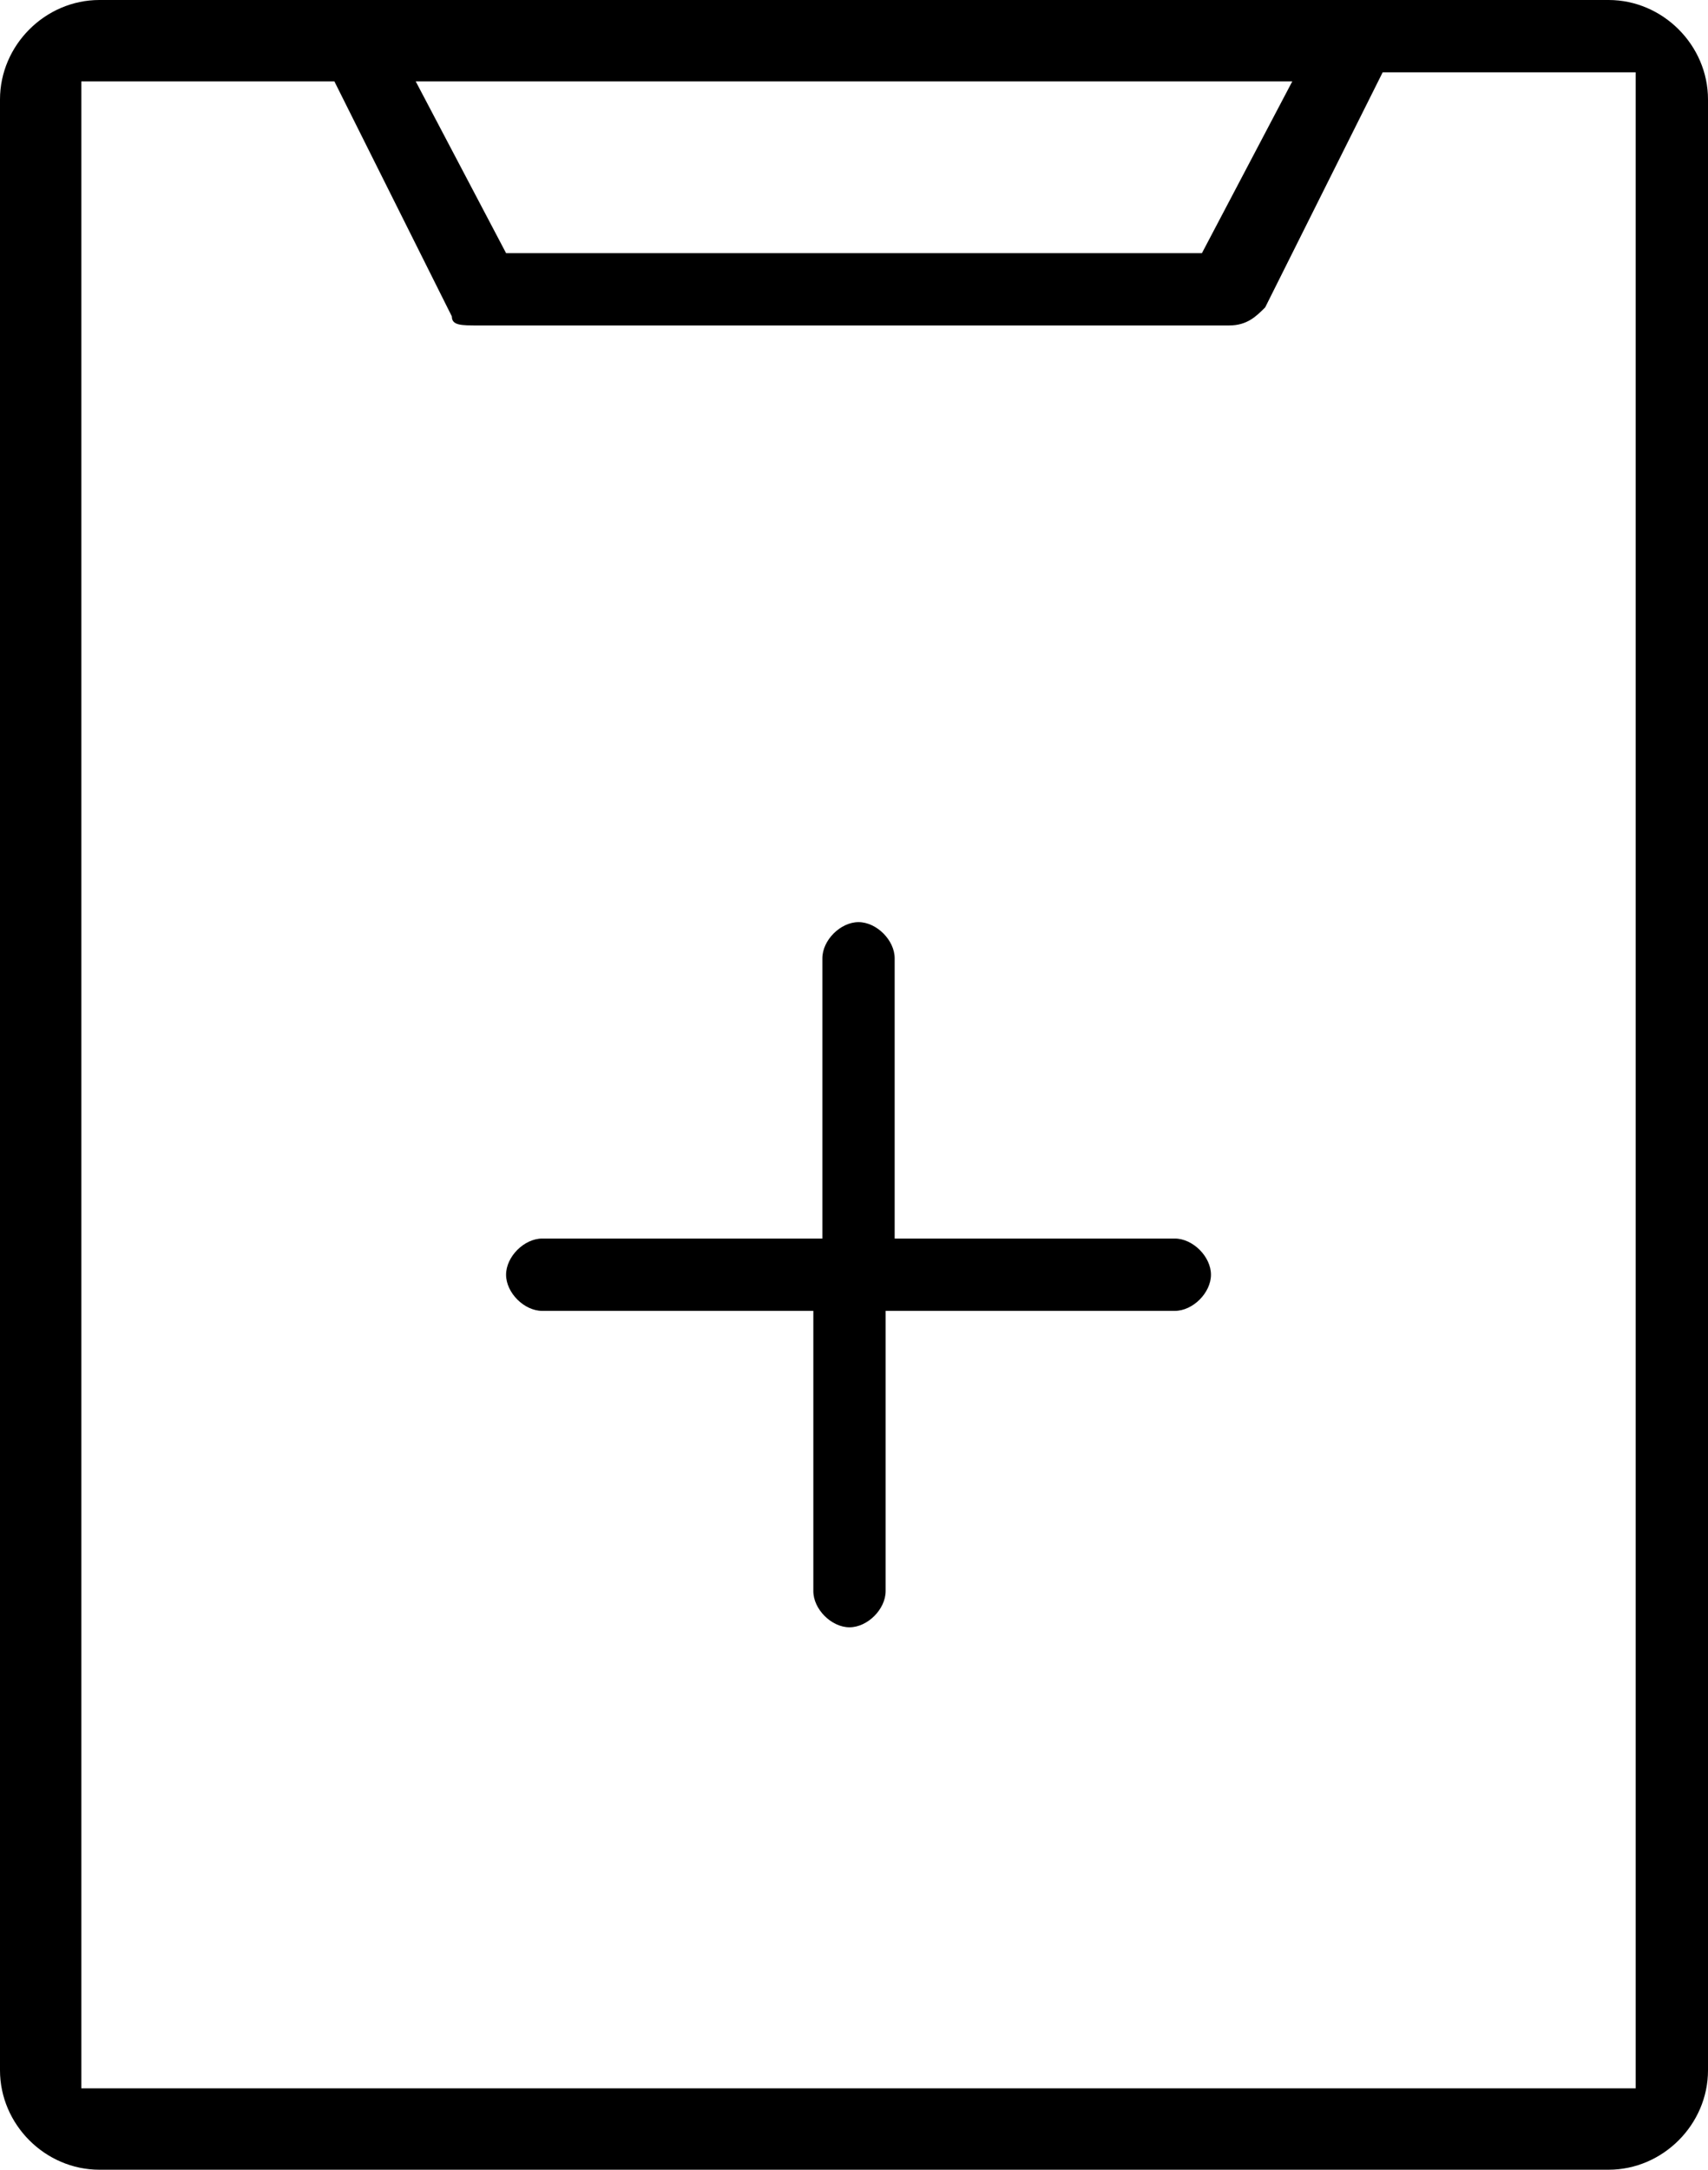
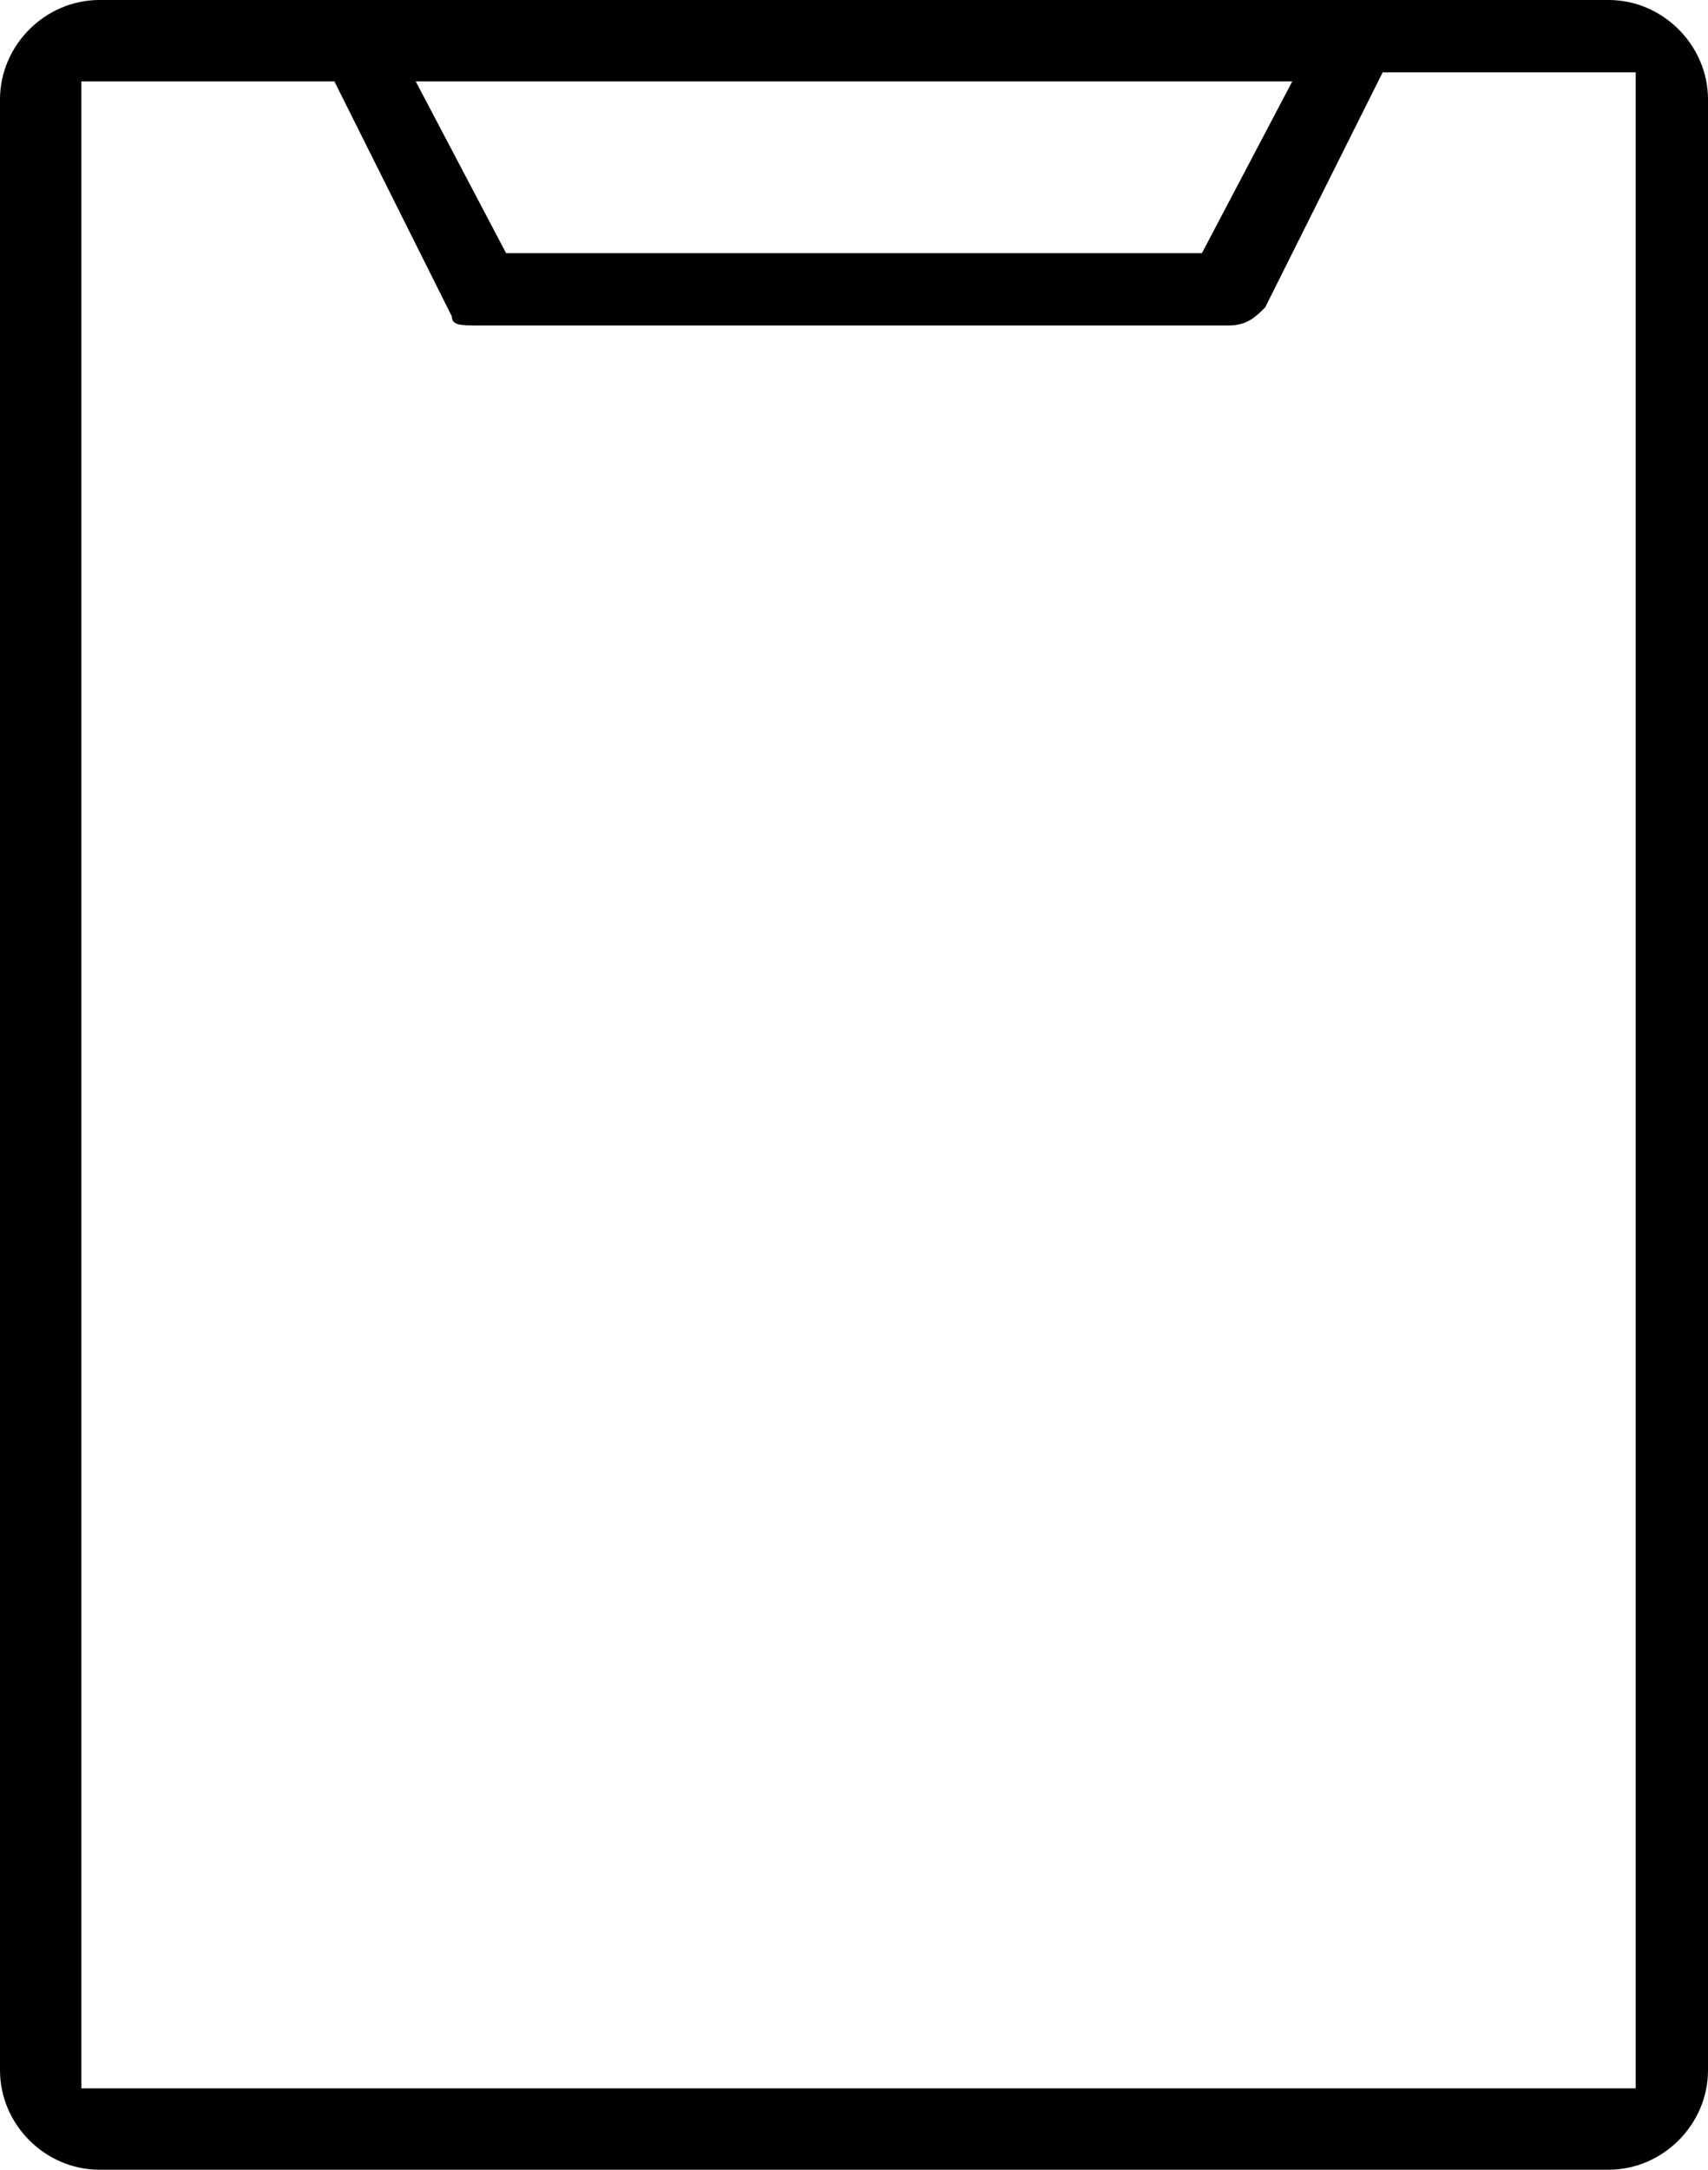
<svg xmlns="http://www.w3.org/2000/svg" version="1.1" id="Layer_1" x="0px" y="0px" viewBox="0 0 18.9 24" style="enable-background:new 0 0 18.9 24;" xml:space="preserve">
-   <path d="M13,13.7H9.9v-3.1c0-0.2-0.2-0.4-0.4-0.4c-0.2,0-0.4,0.2-0.4,0.4v3.1H6c-0.2,0-0.4,0.2-0.4,0.4c0,0.2,0.2,0.4,0.4,0.4H9v3.1  c0,0.2,0.2,0.4,0.4,0.4c0.2,0,0.4-0.2,0.4-0.4v-3.1H13c0.2,0,0.4-0.2,0.4-0.4C13.4,13.9,13.2,13.7,13,13.7" />
  <path d="M17.8,0H1.1C0.5,0,0,0.5,0,1.1v21.8C0,23.5,0.5,24,1.1,24h16.7c0.6,0,1.1-0.5,1.1-1.1V1.1C18.9,0.5,18.4,0,17.8,0 M14.3,0.9  l-1,1.9H5.6l-1-1.9H14.3z M18.1,23.1H0.9V0.9h2.8l1.3,2.6C5,3.6,5.1,3.6,5.3,3.6h8.3c0.2,0,0.3-0.1,0.4-0.2l1.3-2.6h2.8V23.1z" />
</svg>